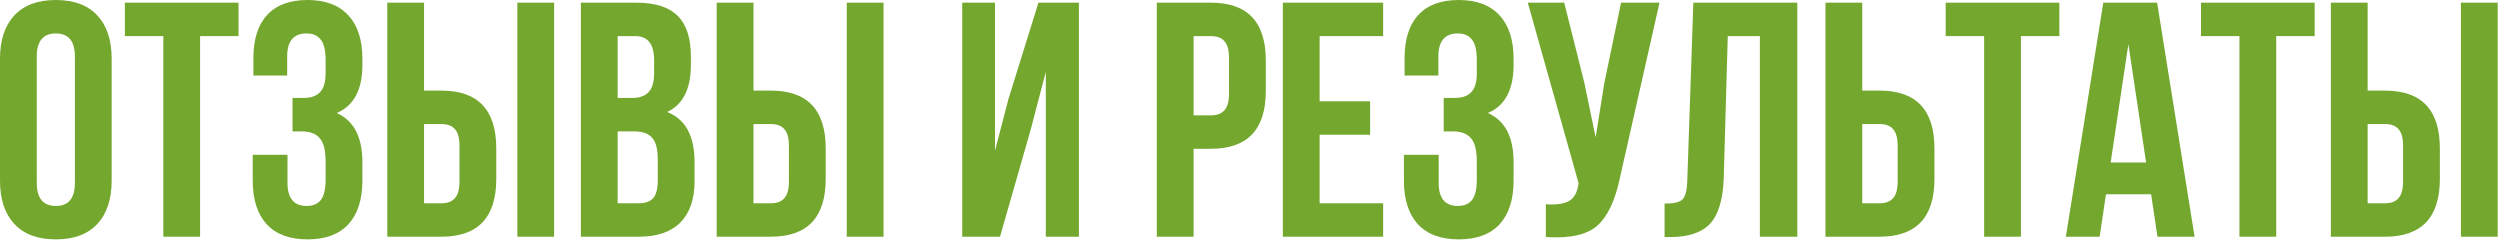
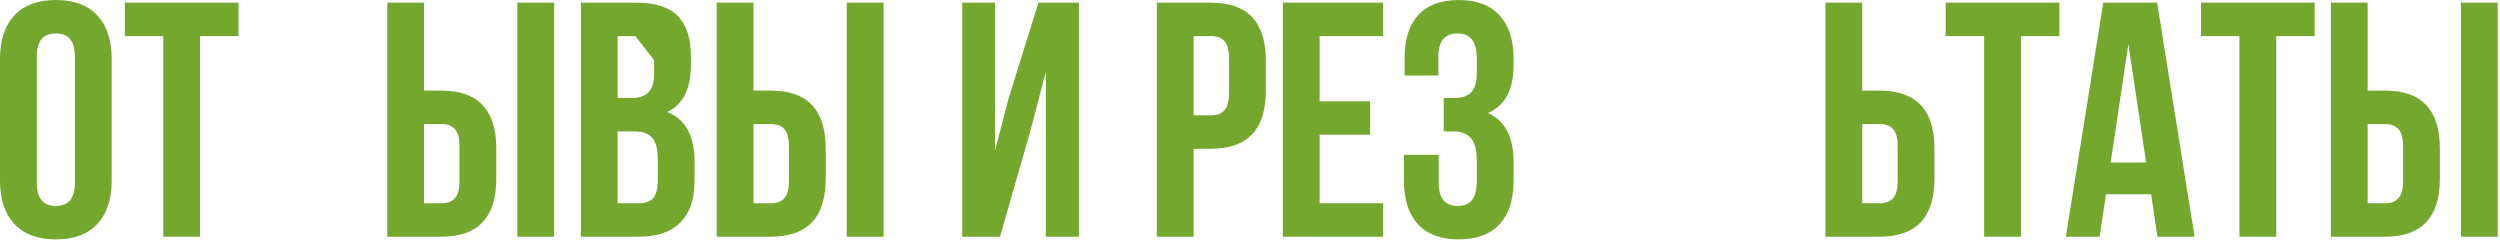
<svg xmlns="http://www.w3.org/2000/svg" width="673" height="65" viewBox="0 0 673 65" fill="none">
  <path d="M642.05 63.72H627.47V0.72H637.37V24.39H642.05C651.89 24.39 656.81 29.58 656.81 39.96V48.15C656.81 58.53 651.89 63.72 642.05 63.72ZM637.37 54.72H642.05C643.67 54.72 644.87 54.27 645.65 53.37C646.49 52.47 646.91 50.94 646.91 48.78V39.33C646.91 37.17 646.49 35.64 645.65 34.74C644.87 33.84 643.67 33.39 642.05 33.39H637.37V54.72ZM672.38 63.72H662.48V0.72H672.38V63.72Z" fill="#74A72D" />
  <path d="M592.51 9.72V0.72H623.11V9.72H612.76V63.72H602.86V9.72H592.51Z" fill="#74A72D" />
  <path d="M580.7 0.72L590.78 63.72H580.79L579.08 52.29H566.93L565.22 63.72H556.13L566.21 0.72H580.7ZM572.96 11.88L568.19 43.74H577.73L572.96 11.88Z" fill="#74A72D" />
  <path d="M523.779 9.72V0.72H554.379V9.72H544.029V63.72H534.129V9.72H523.779Z" fill="#74A72D" />
  <path d="M505.995 63.72H491.415V0.72H501.315V24.39H505.995C515.835 24.39 520.755 29.58 520.755 39.96V48.15C520.755 58.53 515.835 63.72 505.995 63.72ZM501.315 54.72H505.995C507.615 54.72 508.815 54.27 509.595 53.37C510.435 52.47 510.855 50.94 510.855 48.78V39.33C510.855 37.17 510.435 35.64 509.595 34.74C508.815 33.84 507.615 33.39 505.995 33.39H501.315V54.72Z" fill="#74A72D" />
-   <path d="M448.107 63.81V54.81C450.507 54.81 452.097 54.45 452.877 53.73C453.717 52.95 454.167 51.15 454.227 48.33L455.847 0.72H483.837V63.72H473.757V9.72H465.117L464.037 47.79C463.857 53.55 462.657 57.66 460.437 60.12C458.217 62.58 454.617 63.81 449.637 63.81H448.107Z" fill="#74A72D" />
-   <path d="M446.739 0.72L436.119 47.7C434.859 53.82 432.849 58.14 430.089 60.66C427.329 63.18 422.679 64.23 416.139 63.81V54.99C418.839 55.17 420.879 54.9 422.259 54.18C423.639 53.46 424.509 52.02 424.869 49.86L424.959 49.32L411.279 0.72H421.089L426.489 22.23L429.549 36.99L431.889 22.32L436.389 0.72H446.739Z" fill="#74A72D" />
  <path d="M397.556 19.71V16.2C397.556 13.5 397.106 11.64 396.206 10.62C395.366 9.54 394.106 9 392.426 9C388.946 9 387.206 11.07 387.206 15.21V20.34H378.116V15.66C378.116 10.56 379.346 6.69 381.806 4.05C384.266 1.35 387.896 0 392.696 0C397.496 0 401.156 1.38 403.676 4.14C406.196 6.84 407.456 10.74 407.456 15.84V17.46C407.456 24.18 405.146 28.5 400.526 30.42C405.146 32.46 407.456 36.87 407.456 43.65V48.6C407.456 53.7 406.196 57.63 403.676 60.39C401.156 63.09 397.496 64.44 392.696 64.44C387.896 64.44 384.236 63.09 381.716 60.39C379.196 57.63 377.936 53.7 377.936 48.6V41.67H387.296V49.23C387.296 53.37 389.006 55.44 392.426 55.44C394.106 55.44 395.366 54.93 396.206 53.91C397.106 52.83 397.556 50.97 397.556 48.33V43.38C397.556 40.5 397.046 38.46 396.026 37.26C395.006 36 393.356 35.37 391.076 35.37H388.646V26.37H391.616C393.596 26.37 395.066 25.86 396.026 24.84C397.046 23.82 397.556 22.11 397.556 19.71Z" fill="#74A72D" />
  <path d="M355.241 9.72V27.27H368.831V36.27H355.241V54.72H372.341V63.72H345.341V0.72H372.341V9.72H355.241Z" fill="#74A72D" />
  <path d="M325.995 0.72C335.835 0.72 340.755 5.91 340.755 16.29V24.48C340.755 34.86 335.835 40.05 325.995 40.05H321.315V63.72H311.415V0.72H325.995ZM325.995 9.72H321.315V31.05H325.995C327.615 31.05 328.815 30.6 329.595 29.7C330.435 28.8 330.855 27.27 330.855 25.11V15.66C330.855 13.5 330.435 11.97 329.595 11.07C328.815 10.17 327.615 9.72 325.995 9.72Z" fill="#74A72D" />
  <path d="M277.482 34.83L269.202 63.72H259.032V0.72H267.852V40.59L271.452 26.73L279.552 0.72H290.442V63.72H281.532V19.35L277.482 34.83Z" fill="#74A72D" />
  <path d="M207.518 63.72H192.938V0.72H202.838V24.39H207.518C217.358 24.39 222.278 29.58 222.278 39.96V48.15C222.278 58.53 217.358 63.72 207.518 63.72ZM202.838 54.72H207.518C209.138 54.72 210.338 54.27 211.118 53.37C211.958 52.47 212.378 50.94 212.378 48.78V39.33C212.378 37.17 211.958 35.64 211.118 34.74C210.338 33.84 209.138 33.39 207.518 33.39H202.838V54.72ZM237.848 63.72H227.948V0.72H237.848V63.72Z" fill="#74A72D" />
-   <path d="M171.316 0.72C176.416 0.72 180.136 1.92 182.476 4.32C184.816 6.66 185.986 10.29 185.986 15.21V17.46C185.986 23.94 183.856 28.17 179.596 30.15C184.516 32.07 186.976 36.57 186.976 43.65V48.78C186.976 53.64 185.686 57.36 183.106 59.94C180.586 62.46 176.866 63.72 171.946 63.72H156.376V0.72H171.316ZM170.686 35.37H166.276V54.72H171.946C173.686 54.72 174.976 54.27 175.816 53.37C176.656 52.41 177.076 50.79 177.076 48.51V43.02C177.076 40.14 176.566 38.16 175.546 37.08C174.586 35.94 172.966 35.37 170.686 35.37ZM171.046 9.72H166.276V26.37H170.146C172.126 26.37 173.596 25.86 174.556 24.84C175.576 23.82 176.086 22.11 176.086 19.71V16.2C176.086 11.88 174.406 9.72 171.046 9.72Z" fill="#74A72D" />
+   <path d="M171.316 0.72C176.416 0.72 180.136 1.92 182.476 4.32C184.816 6.66 185.986 10.29 185.986 15.21V17.46C185.986 23.94 183.856 28.17 179.596 30.15C184.516 32.07 186.976 36.57 186.976 43.65V48.78C186.976 53.64 185.686 57.36 183.106 59.94C180.586 62.46 176.866 63.72 171.946 63.72H156.376V0.72H171.316ZM170.686 35.37H166.276V54.72H171.946C173.686 54.72 174.976 54.27 175.816 53.37C176.656 52.41 177.076 50.79 177.076 48.51V43.02C177.076 40.14 176.566 38.16 175.546 37.08C174.586 35.94 172.966 35.37 170.686 35.37ZM171.046 9.72H166.276V26.37H170.146C172.126 26.37 173.596 25.86 174.556 24.84C175.576 23.82 176.086 22.11 176.086 19.71V16.2Z" fill="#74A72D" />
  <path d="M118.837 63.72H104.257V0.72H114.157V24.39H118.837C128.677 24.39 133.597 29.58 133.597 39.96V48.15C133.597 58.53 128.677 63.72 118.837 63.72ZM114.157 54.72H118.837C120.457 54.72 121.657 54.27 122.437 53.37C123.277 52.47 123.697 50.94 123.697 48.78V39.33C123.697 37.17 123.277 35.64 122.437 34.74C121.657 33.84 120.457 33.39 118.837 33.39H114.157V54.72ZM149.167 63.72H139.267V0.72H149.167V63.72Z" fill="#74A72D" />
-   <path d="M87.653 19.71V16.2C87.653 13.5 87.203 11.64 86.303 10.62C85.463 9.54 84.203 9 82.523 9C79.043 9 77.303 11.07 77.303 15.21V20.34H68.213V15.66C68.213 10.56 69.443 6.69 71.903 4.05C74.363 1.35 77.993 0 82.793 0C87.593 0 91.253 1.38 93.773 4.14C96.293 6.84 97.553 10.74 97.553 15.84V17.46C97.553 24.18 95.243 28.5 90.623 30.42C95.243 32.46 97.553 36.87 97.553 43.65V48.6C97.553 53.7 96.293 57.63 93.773 60.39C91.253 63.09 87.593 64.44 82.793 64.44C77.993 64.44 74.333 63.09 71.813 60.39C69.293 57.63 68.033 53.7 68.033 48.6V41.67H77.393V49.23C77.393 53.37 79.103 55.44 82.523 55.44C84.203 55.44 85.463 54.93 86.303 53.91C87.203 52.83 87.653 50.97 87.653 48.33V43.38C87.653 40.5 87.143 38.46 86.123 37.26C85.103 36 83.453 35.37 81.173 35.37H78.743V26.37H81.713C83.693 26.37 85.163 25.86 86.123 24.84C87.143 23.82 87.653 22.11 87.653 19.71Z" fill="#74A72D" />
  <path d="M33.613 9.72V0.72H64.213V9.72H53.863V63.72H43.963V9.72H33.613Z" fill="#74A72D" />
  <path d="M9.9 15.21V49.23C9.9 53.37 11.61 55.44 15.03 55.44C18.45 55.44 20.16 53.37 20.16 49.23V15.21C20.16 11.07 18.45 9 15.03 9C11.61 9 9.9 11.07 9.9 15.21ZM0 48.6V15.84C0 10.8 1.29 6.9 3.87 4.14C6.45 1.38 10.17 0 15.03 0C19.89 0 23.61 1.38 26.19 4.14C28.77 6.9 30.06 10.8 30.06 15.84V48.6C30.06 53.64 28.77 57.54 26.19 60.3C23.61 63.06 19.89 64.44 15.03 64.44C10.17 64.44 6.45 63.06 3.87 60.3C1.29 57.54 0 53.64 0 48.6Z" fill="#74A72D" />
</svg>